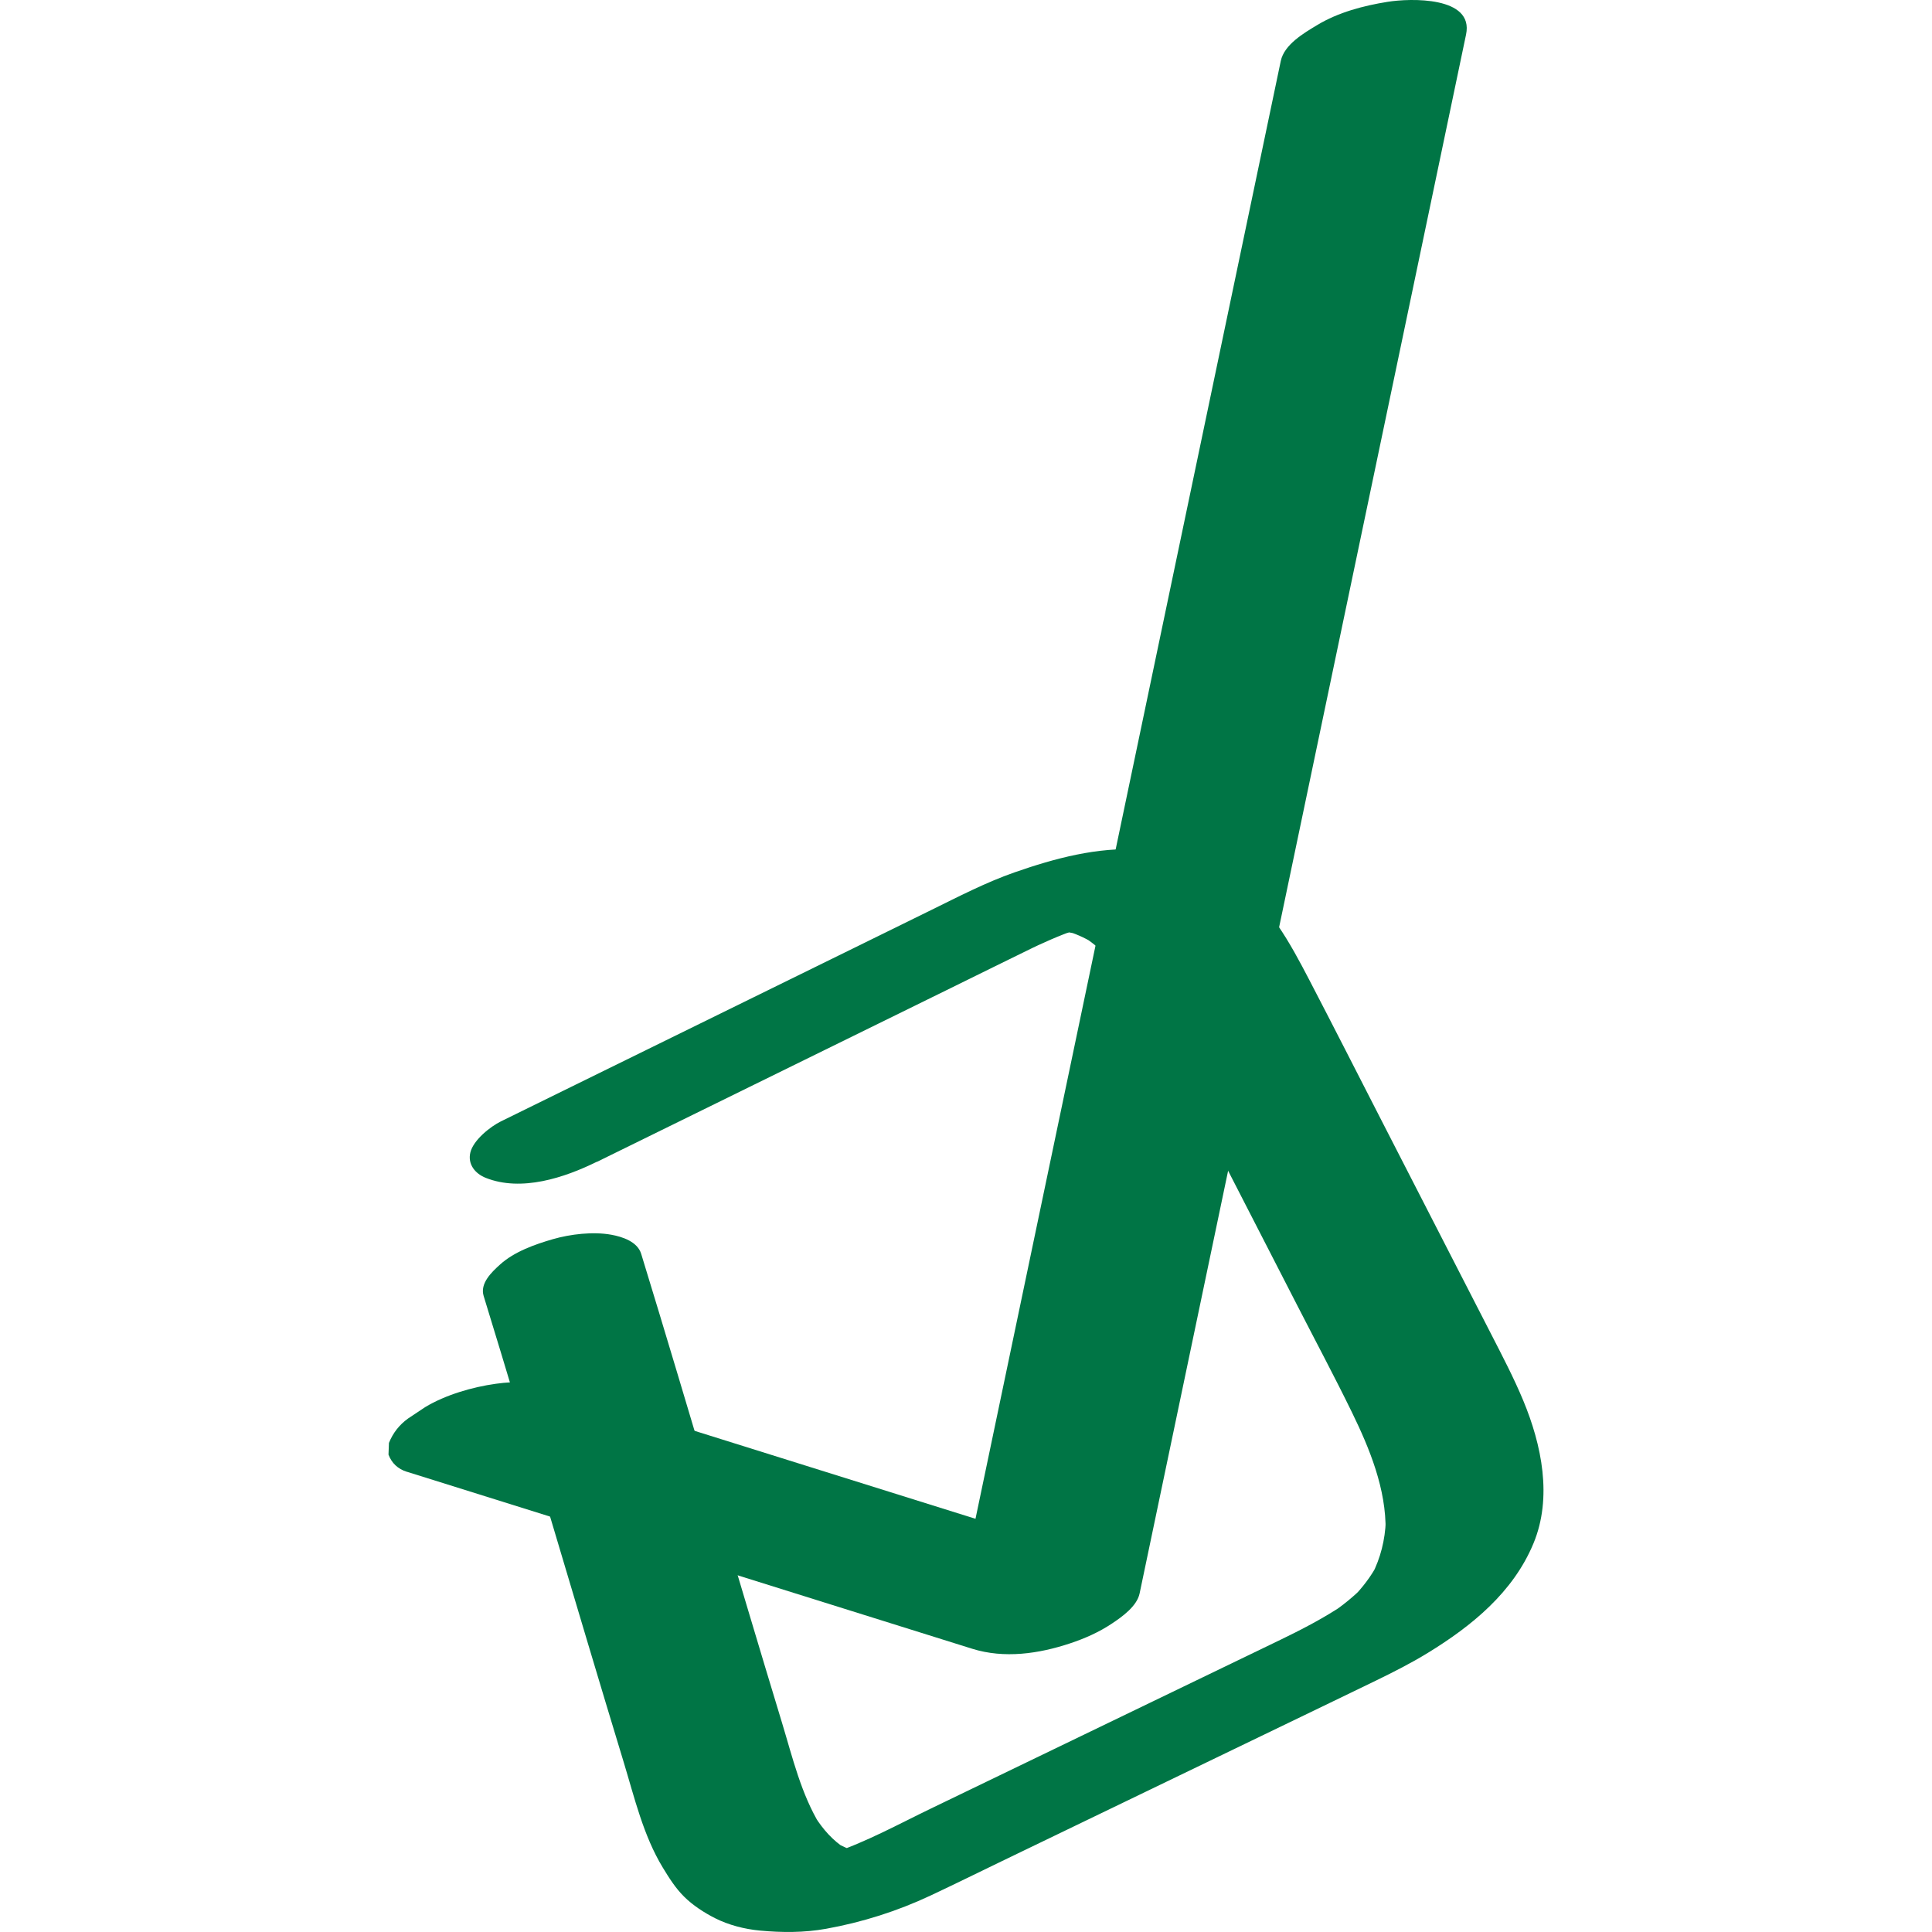
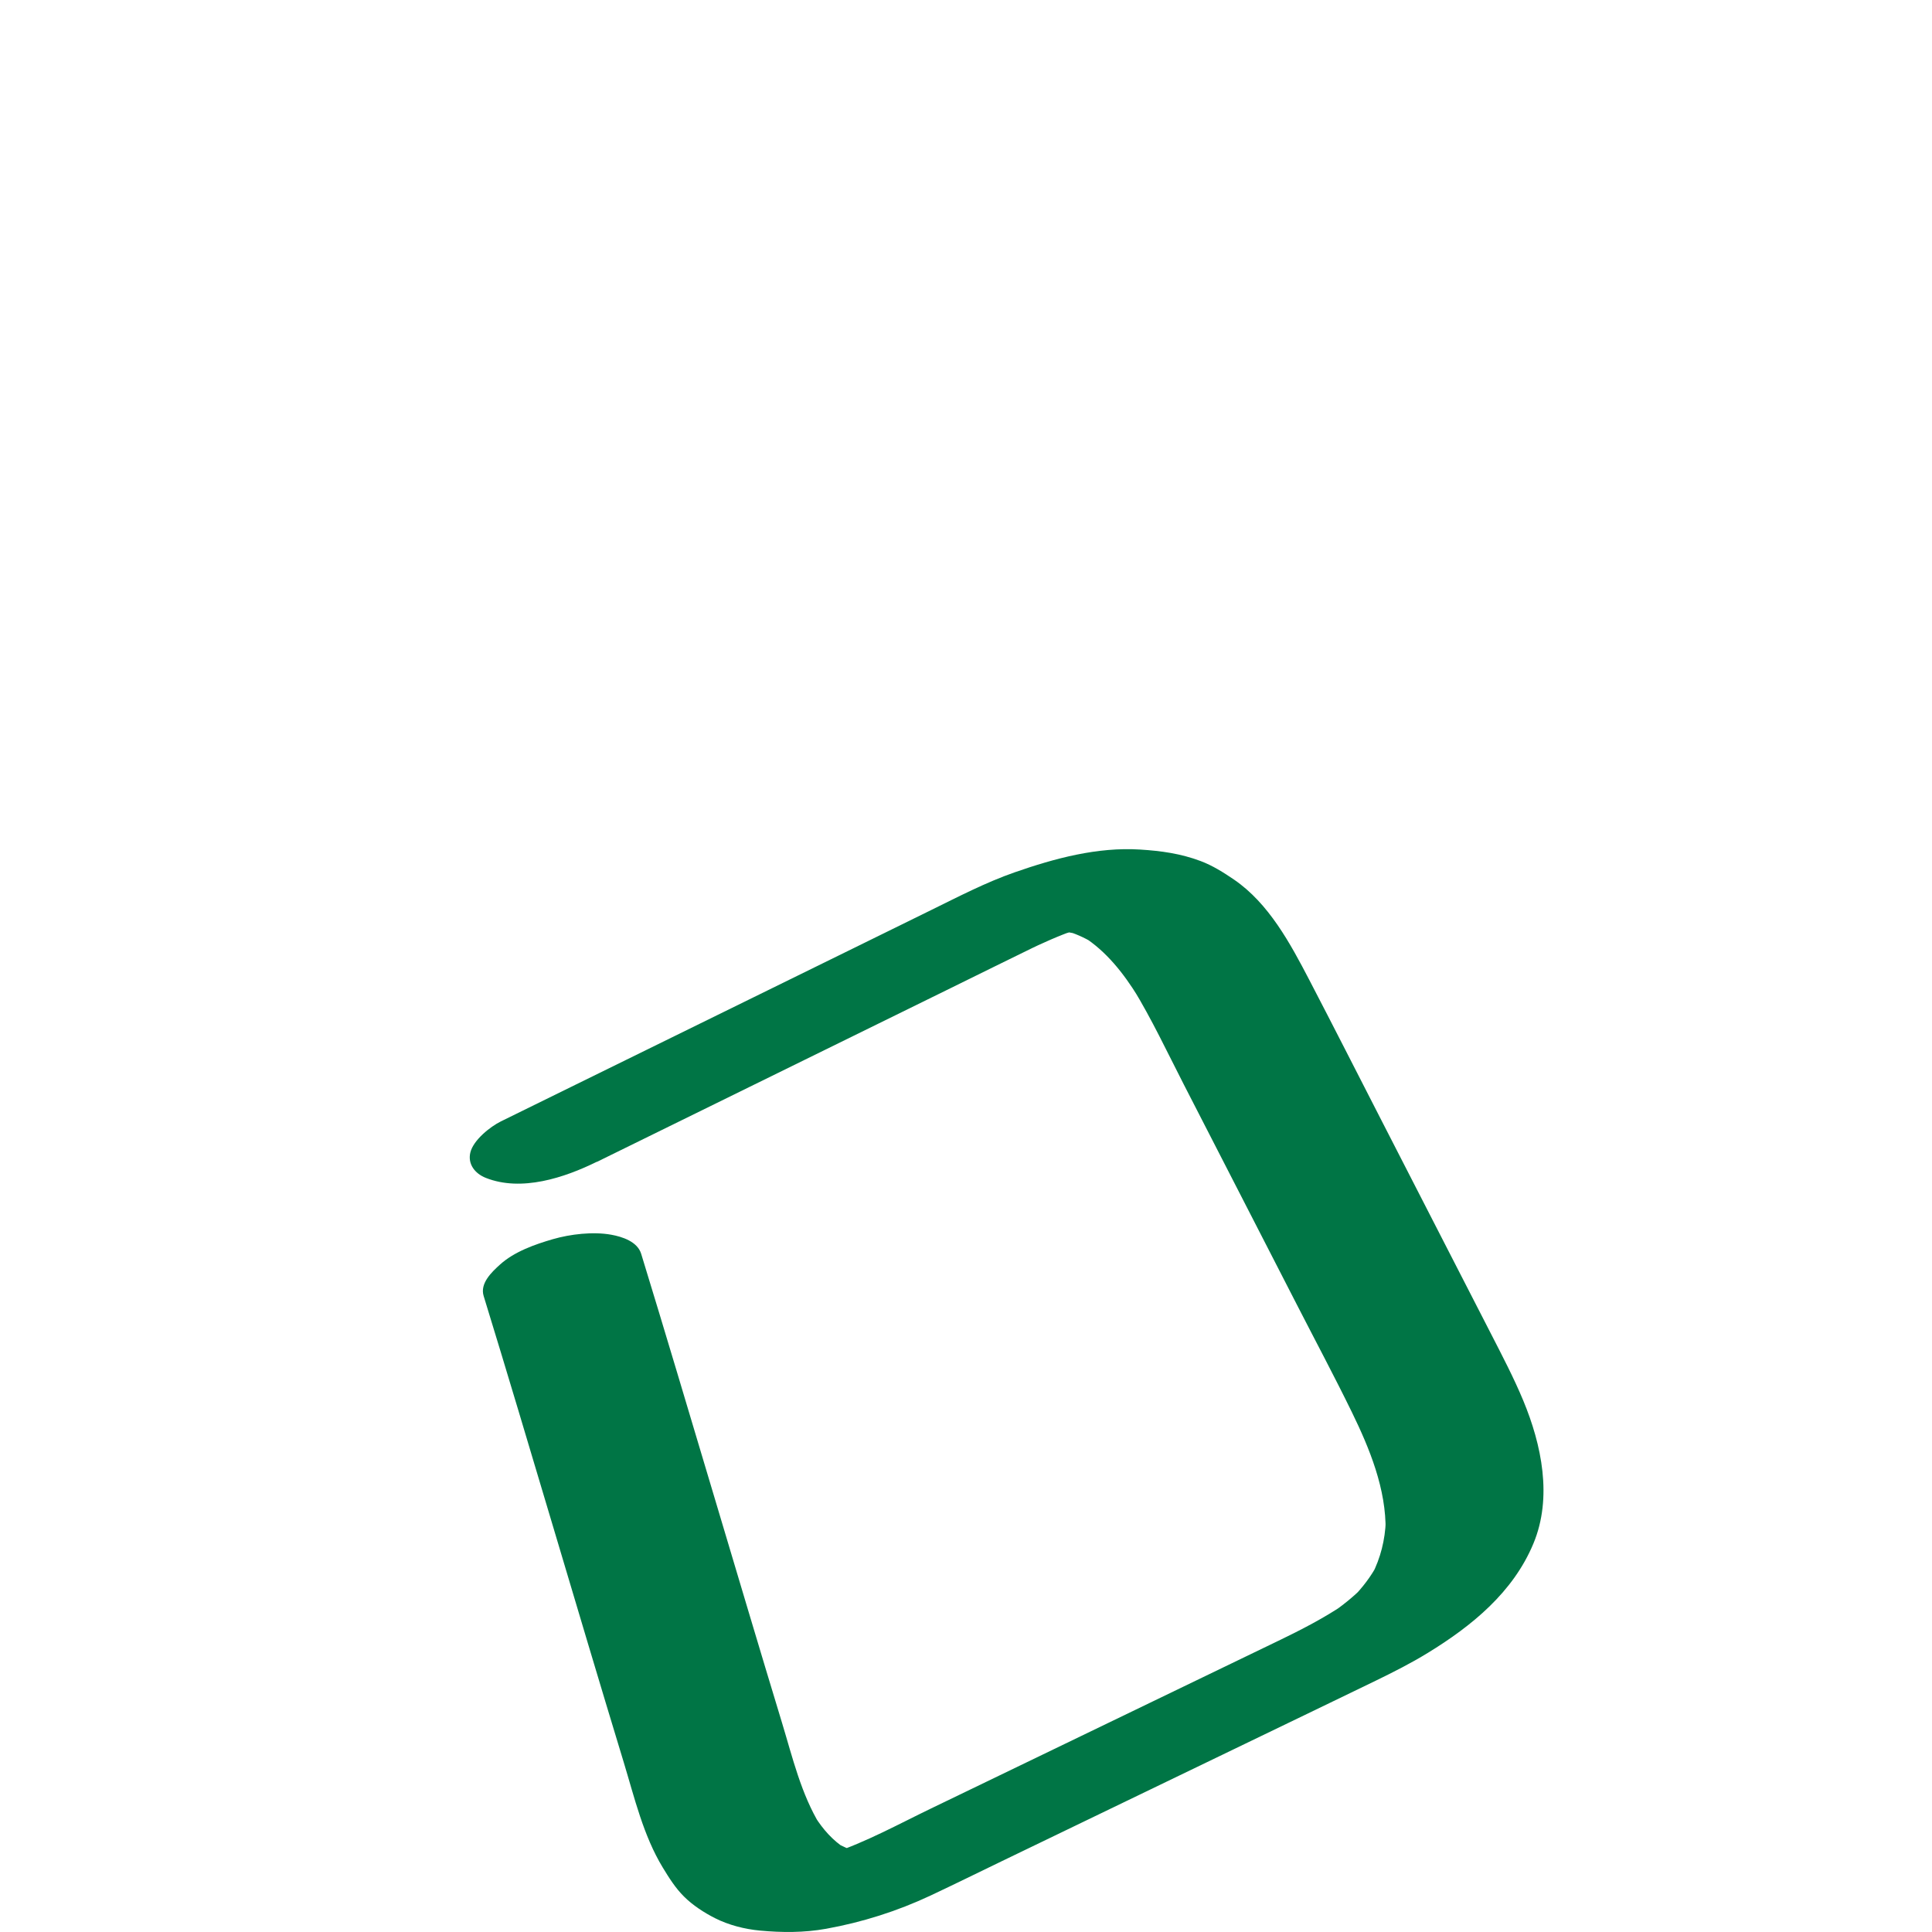
<svg xmlns="http://www.w3.org/2000/svg" width="70" height="70" viewBox="0 0 70 70" fill="none">
  <path d="M21.627 42.097C25.841 40.027 30.057 37.958 34.271 35.887C35.454 35.305 36.636 34.721 37.821 34.143L37.175 34.456C37.767 34.17 38.368 33.898 38.992 33.683L38.245 33.932C38.553 33.83 38.864 33.742 39.181 33.676L38.41 33.833C38.644 33.789 38.879 33.755 39.117 33.737L38.401 33.789C38.61 33.776 38.818 33.776 39.027 33.789L38.395 33.74C38.632 33.76 38.864 33.799 39.095 33.858L38.58 33.715C38.943 33.815 39.283 33.966 39.605 34.161L39.235 33.928C40.087 34.467 40.714 35.273 41.238 36.121L41.045 35.804C41.73 36.925 42.292 38.123 42.89 39.29C43.571 40.613 44.249 41.937 44.929 43.26C45.61 44.583 46.303 45.933 46.988 47.27C47.674 48.608 48.34 49.853 48.979 51.162C49.618 52.471 50.232 53.955 50.202 55.476L50.21 55.104C50.185 55.788 50.022 56.447 49.709 57.057L49.913 56.67C49.673 57.121 49.365 57.524 49.007 57.888L49.383 57.506C49.031 57.861 48.64 58.172 48.229 58.455L48.751 58.097C47.98 58.623 47.147 59.048 46.31 59.454L46.956 59.141C42.55 61.269 38.143 63.394 33.737 65.523C32.554 66.094 31.38 66.742 30.13 67.159L30.877 66.91C30.628 66.991 30.375 67.061 30.119 67.114L30.891 66.957C30.691 66.996 30.49 67.025 30.286 67.041L31.002 66.989C30.826 67 30.653 67.001 30.477 66.989L31.109 67.037C30.911 67.021 30.717 66.989 30.524 66.941L31.04 67.084C30.766 67.007 30.508 66.896 30.264 66.747L30.635 66.98C30.173 66.685 29.815 66.278 29.525 65.816L29.718 66.133C29.027 65.005 28.714 63.67 28.333 62.417C27.925 61.076 27.522 59.733 27.121 58.392C26.256 55.507 25.401 52.617 24.534 49.732C24.103 48.296 23.671 46.86 23.231 45.428C23.095 44.984 22.545 44.809 22.15 44.737C21.489 44.617 20.667 44.714 20.03 44.898C19.393 45.083 18.636 45.346 18.115 45.819C17.814 46.091 17.382 46.499 17.524 46.957C18.371 49.712 19.192 52.474 20.016 55.235C20.873 58.11 21.727 60.986 22.601 63.858C22.991 65.141 23.31 66.506 24.013 67.664C24.242 68.04 24.471 68.407 24.785 68.718C25.098 69.03 25.506 69.296 25.907 69.499C26.401 69.749 26.978 69.896 27.527 69.948C28.329 70.023 29.131 70.027 29.928 69.884C31.242 69.647 32.508 69.246 33.716 68.679C34.577 68.274 35.429 67.854 36.285 67.44C38.023 66.6 39.761 65.761 41.501 64.923C43.241 64.085 44.978 63.244 46.718 62.406C47.761 61.901 48.807 61.4 49.849 60.893C50.488 60.582 51.123 60.261 51.73 59.889C53.324 58.913 54.824 57.693 55.559 55.924C56.254 54.254 55.857 52.349 55.189 50.741C54.845 49.914 54.428 49.12 54.02 48.323C53.578 47.462 53.137 46.602 52.695 45.742C51.813 44.021 50.928 42.301 50.046 40.58C49.163 38.86 48.316 37.19 47.438 35.504C46.75 34.184 45.971 32.732 44.713 31.871C44.331 31.61 43.932 31.359 43.497 31.196C42.776 30.926 42.072 30.829 41.31 30.781C39.761 30.683 38.215 31.1 36.766 31.605C35.714 31.972 34.72 32.491 33.721 32.981C32.851 33.409 31.981 33.835 31.113 34.263C27.635 35.971 24.155 37.68 20.676 39.388C19.833 39.802 18.99 40.215 18.147 40.631C17.769 40.817 17.153 41.302 17.042 41.755C16.939 42.181 17.212 42.521 17.597 42.675C18.892 43.191 20.454 42.67 21.625 42.093L21.627 42.097Z" fill="#007545" />
-   <path d="M14.738 53.323C20.066 54.992 25.392 56.658 30.719 58.327C32.221 58.798 33.721 59.267 35.223 59.737C36.387 60.101 37.635 59.92 38.771 59.542C39.31 59.363 39.815 59.139 40.288 58.824C40.651 58.583 41.193 58.198 41.29 57.734C42.833 50.366 44.376 42.996 45.919 35.627C47.455 28.295 48.991 20.962 50.526 13.632C51.39 9.505 52.255 5.379 53.118 1.251C53.41 -0.14 51.091 -0.065 50.277 0.066C49.398 0.207 48.485 0.447 47.719 0.911C47.241 1.199 46.53 1.614 46.405 2.209C44.861 9.577 43.318 16.947 41.775 24.316C40.239 31.648 38.703 38.98 37.169 46.311C36.304 50.438 35.44 54.564 34.577 58.692C36.6 58.024 38.623 57.356 40.646 56.689C35.318 55.02 29.992 53.354 24.665 51.685C23.163 51.214 21.663 50.745 20.161 50.275C19.438 50.049 18.713 50.033 17.964 50.137C17.123 50.253 16.14 50.538 15.406 50.982L14.785 51.395C14.468 51.624 14.237 51.918 14.092 52.28L14.076 52.704C14.194 53.014 14.414 53.221 14.737 53.325L14.738 53.323Z" fill="#007545" />
</svg>